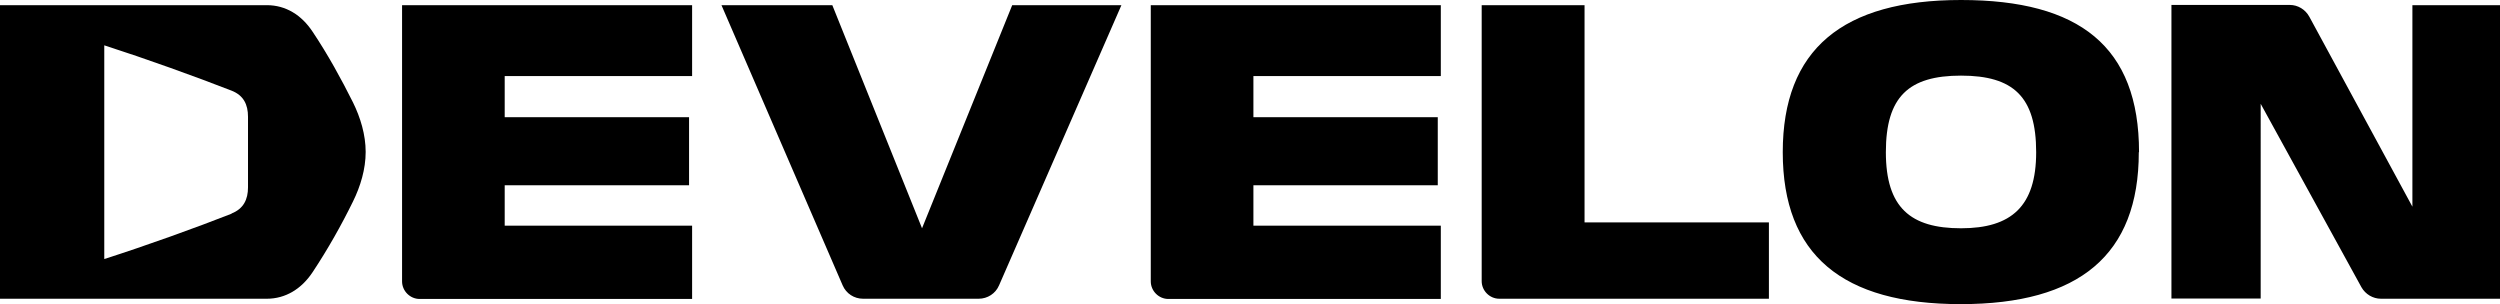
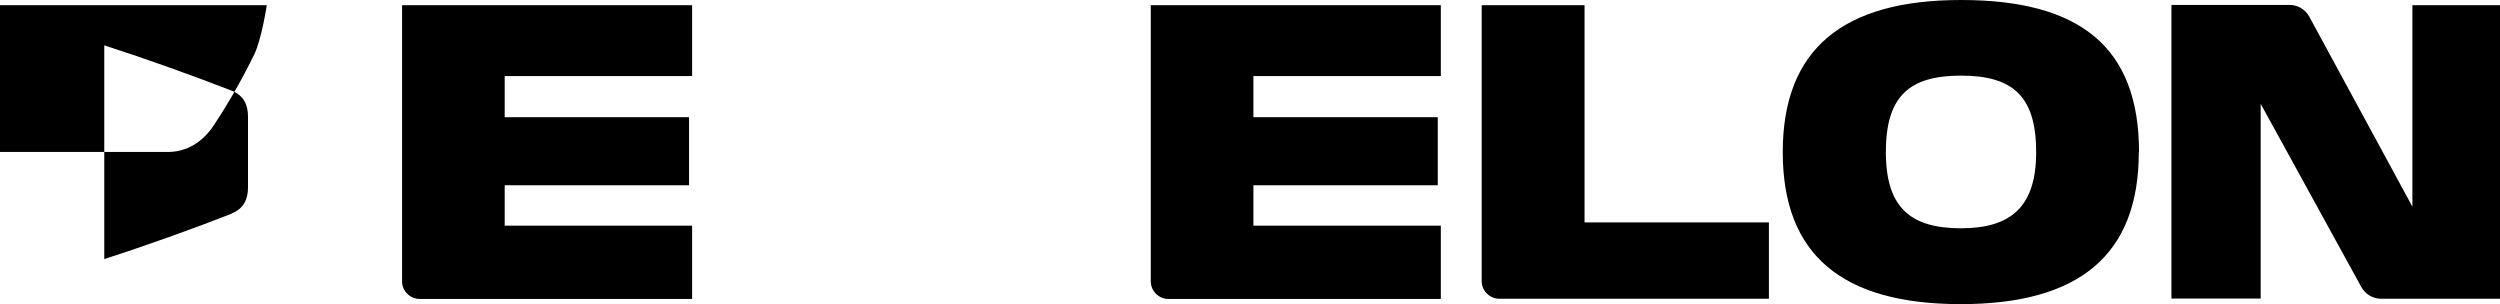
<svg xmlns="http://www.w3.org/2000/svg" viewBox="0 0 1064.5 129.5">
  <g>
    <g id="Layer_1">
      <g>
        <path d="M490,119.8c0,4.1,3.4,7.5,7.5,7.5h116v-31.2h-79.8v-17.2h78.5v-29h-78.5v-17.5h79.8V2.2h-123.5v117.5h0ZM171.2,119.8c0,4.1,3.4,7.5,7.5,7.5h116v-31.2h-79.8v-17.2h78.5v-29h-78.5v-17.5h79.8V2.2h-123.5v117.5ZM674.7,2.2h-43.8v117.5c0,4.1,3.4,7.5,7.5,7.5h114.8v-32.5h-78.5V2.2ZM1027.2,2.2v85.8l-43.9-80.9c-1.7-3.1-4.9-5-8.3-5h-50.4v125h38V44.2l42.9,78.1c1.7,3,4.9,4.9,8.3,4.9h50.9V2.2h-37.4,0ZM910.7,64.8c0,43.8-25.4,64.7-75.8,64.7s-75.8-20.9-75.8-64.7S784.6,0,835,0s75.8,19.8,75.8,64.8h0ZM867,64.8c0-23.6-9.7-32.6-32-32.6s-32,9-32,32.6,10.5,32.4,32,32.4,32-9.4,32-32.4Z" />
-         <path d="M0,2.2h113.6c8.1,0,14.8,4.2,19.5,11.3,6.5,9.7,12.2,20.1,17.2,30.1,3.2,6.5,5.4,13.8,5.4,21.1s-2.2,14.6-5.4,21.1c-4.9,10-10.7,20.3-17.2,30.1-4.7,7.1-11.5,11.3-19.5,11.3H0V2.2ZM98.6,90.9c5.1-2,7-6,7-11.1v-30.1c0-5.2-1.9-9.1-7-11.1-15.4-6-36.2-13.5-54.2-19.3v91c18.1-5.8,38.9-13.3,54.2-19.3h0Z" />
+         <path d="M0,2.2h113.6s-2.2,14.6-5.4,21.1c-4.9,10-10.7,20.3-17.2,30.1-4.7,7.1-11.5,11.3-19.5,11.3H0V2.2ZM98.6,90.9c5.1-2,7-6,7-11.1v-30.1c0-5.2-1.9-9.1-7-11.1-15.4-6-36.2-13.5-54.2-19.3v91c18.1-5.8,38.9-13.3,54.2-19.3h0Z" />
      </g>
-       <path d="M431,2.2h46.5l-52.1,119.3c-1.5,3.5-4.9,5.7-8.7,5.7h-49.2c-3.8,0-7.2-2.2-8.7-5.7L307.2,2.2h47.2l38.2,95L431,2.2Z" />
    </g>
  </g>
</svg>